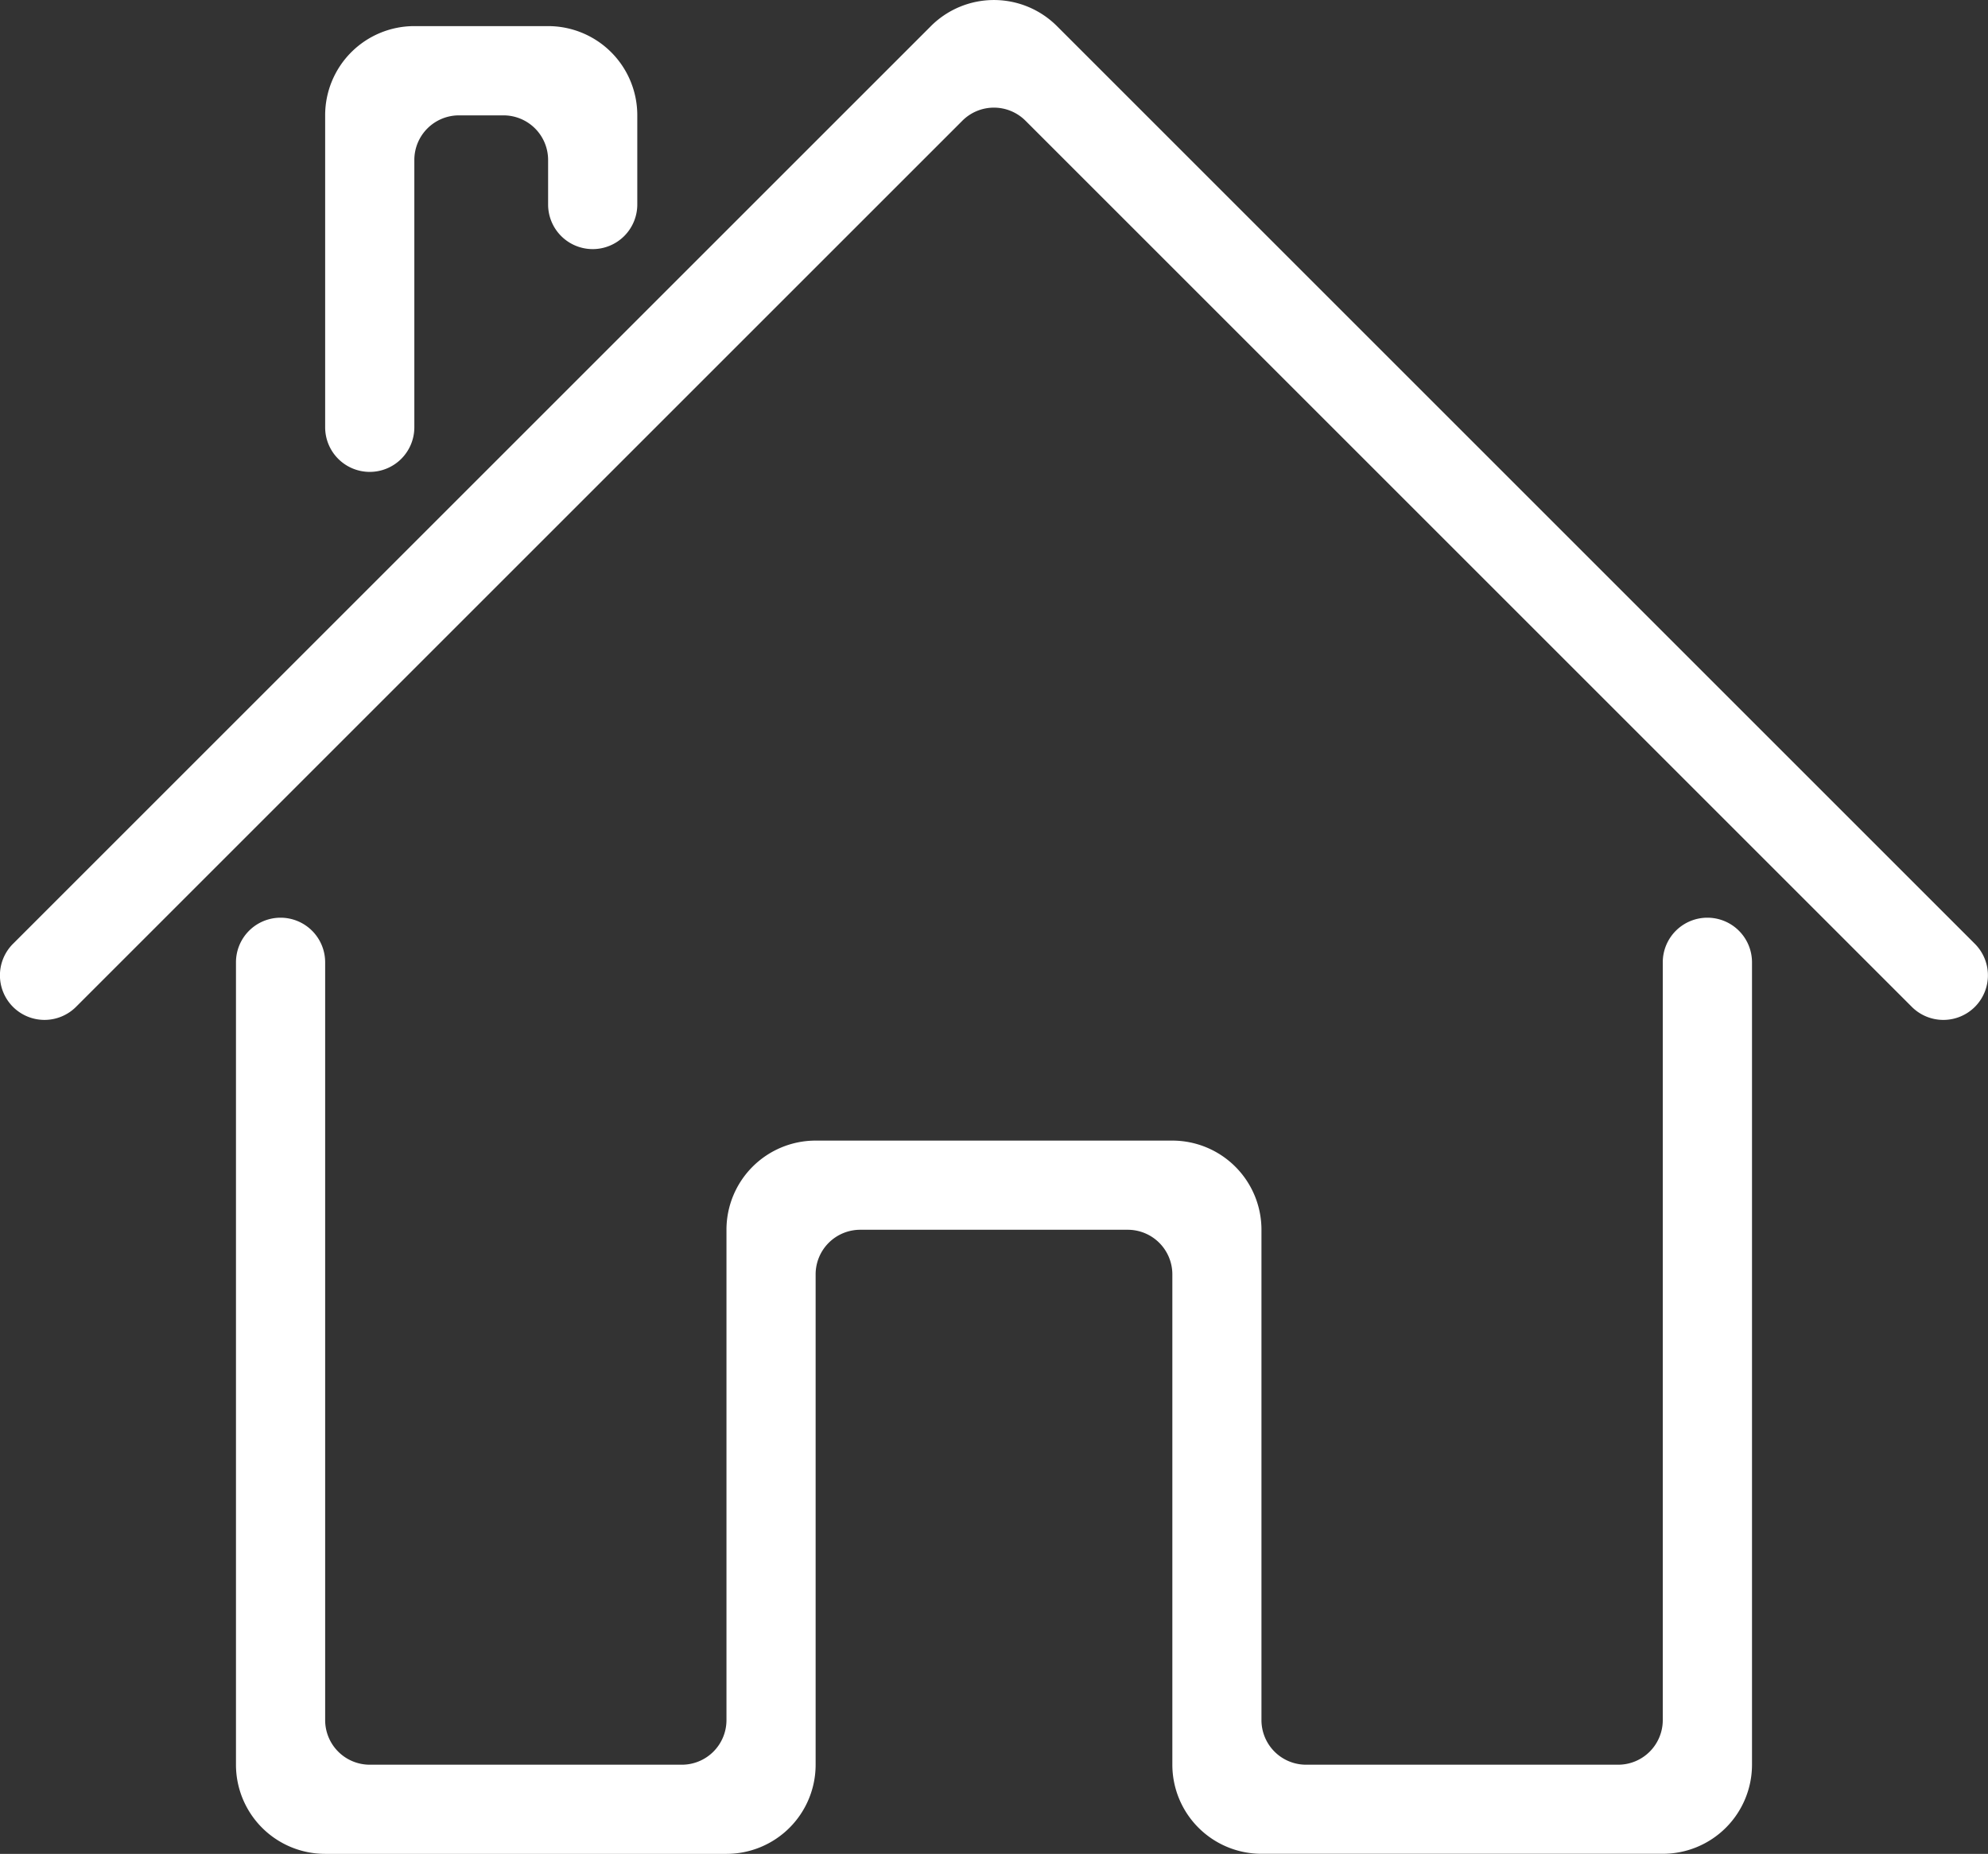
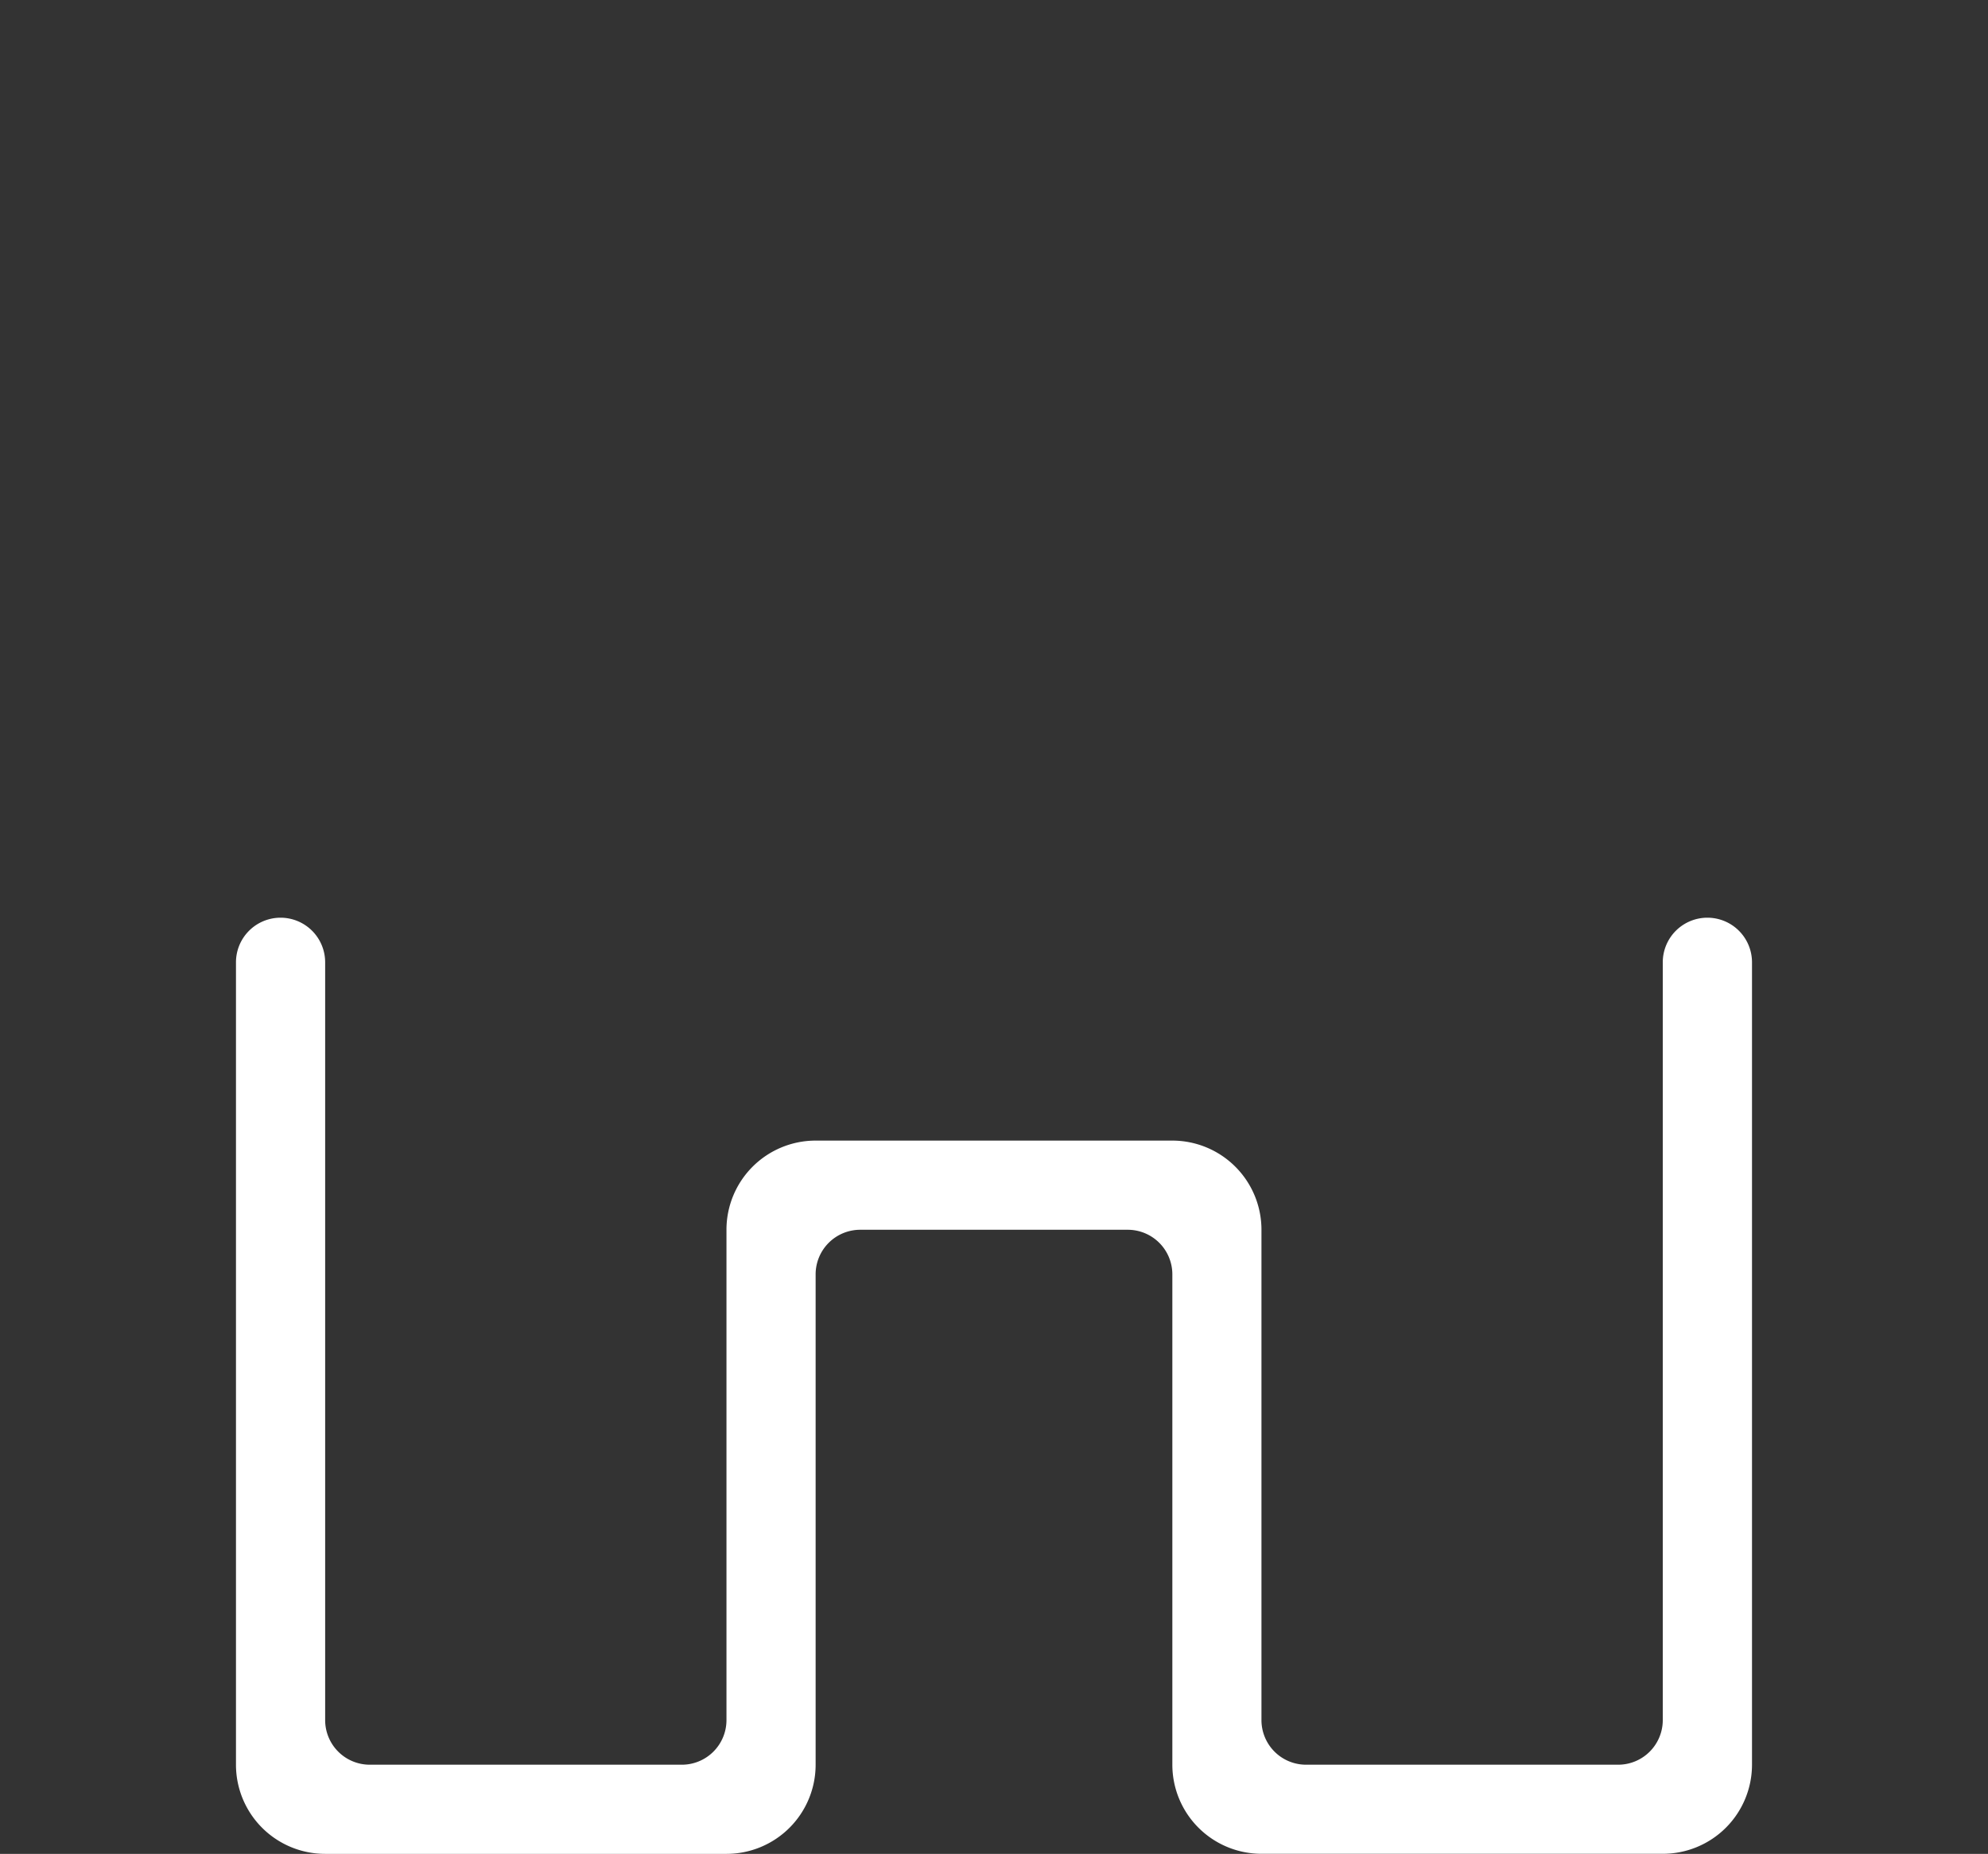
<svg xmlns="http://www.w3.org/2000/svg" width="85.779" height="80.009" viewBox="0 0 85.779 80.009">
  <rect x="0" y="0" width="85.779" height="80.009" fill="#333333" stroke="none" />
  <g id="Grupo_4222" data-name="Grupo 4222" transform="translate(-209.708 -131.414)">
    <path id="Trazado_1623" data-name="Trazado 1623" d="M276.566,192.4H259.251a3.847,3.847,0,0,1-3.848-3.848V167.392a1.925,1.925,0,0,0-1.924-1.924H241.935a1.925,1.925,0,0,0-1.924,1.924v21.163a3.847,3.847,0,0,1-3.848,3.848H218.848A3.847,3.847,0,0,1,215,188.555V153.924A1.925,1.925,0,0,1,216.924,152h0a1.925,1.925,0,0,1,1.924,1.924v32.707a1.925,1.925,0,0,0,1.924,1.924h13.468a1.925,1.925,0,0,0,1.924-1.924V165.468a3.847,3.847,0,0,1,3.848-3.848H255.4a3.847,3.847,0,0,1,3.848,3.848v21.163a1.925,1.925,0,0,0,1.924,1.924h13.468a1.925,1.925,0,0,0,1.924-1.924V153.924A1.925,1.925,0,0,1,278.49,152h0a1.925,1.925,0,0,1,1.924,1.924v34.631A3.847,3.847,0,0,1,276.566,192.4Z" transform="translate(4.89 19.02)" fill="#fff" />
-     <path id="Trazado_1624" data-name="Trazado 1624" d="M292.2,174.868l-38.246-38.246a1.925,1.925,0,0,0-2.72,0l-38.246,38.246a1.925,1.925,0,0,1-2.72,0h0a1.925,1.925,0,0,1,0-2.72l39.606-39.606a3.847,3.847,0,0,1,5.441,0l39.606,39.606a1.925,1.925,0,0,1,0,2.72h0A1.925,1.925,0,0,1,292.2,174.868Z" transform="translate(0 0)" fill="#fff" />
-     <path id="Trazado_1625" data-name="Trazado 1625" d="M218.924,151.239h0A1.925,1.925,0,0,1,217,149.315V135.848A3.847,3.847,0,0,1,220.848,132h5.772a3.847,3.847,0,0,1,3.848,3.848V139.7a1.925,1.925,0,0,1-1.924,1.924h0a1.925,1.925,0,0,1-1.924-1.924v-1.924a1.925,1.925,0,0,0-1.924-1.924h-1.924a1.925,1.925,0,0,0-1.924,1.924v11.544A1.925,1.925,0,0,1,218.924,151.239Z" transform="translate(6.738 0.541)" fill="#fff" />
  </g>
</svg>